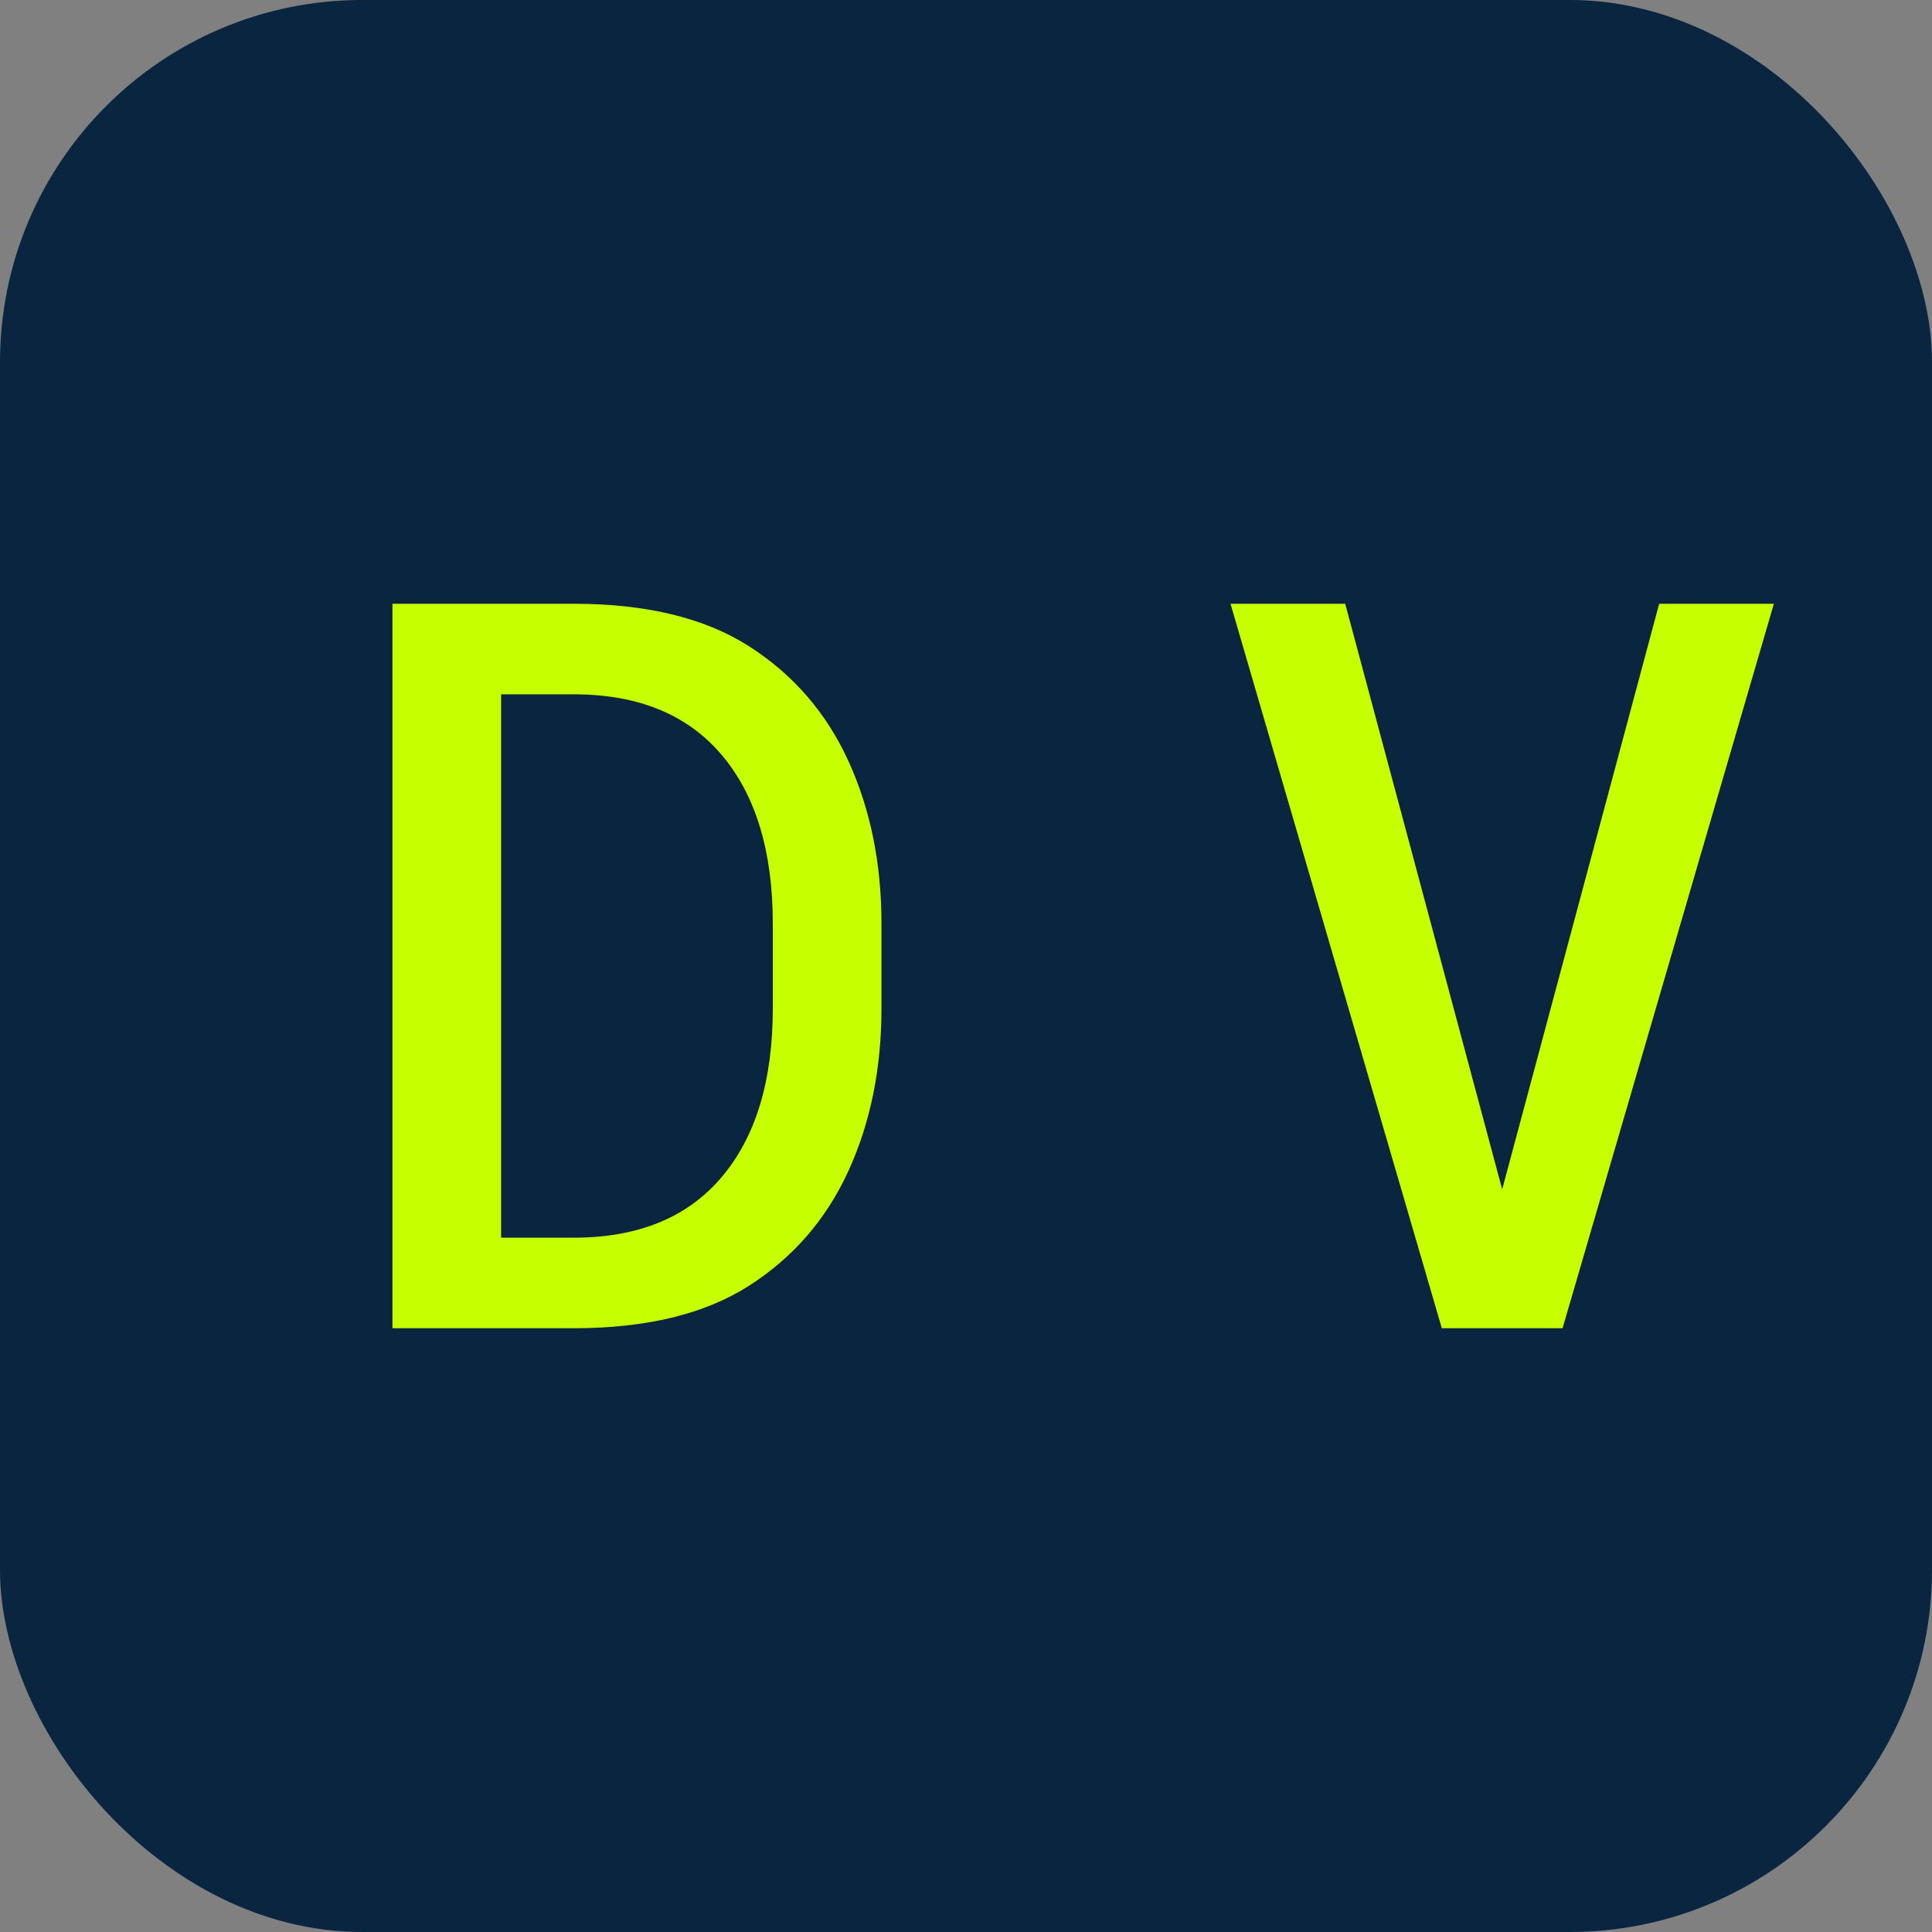
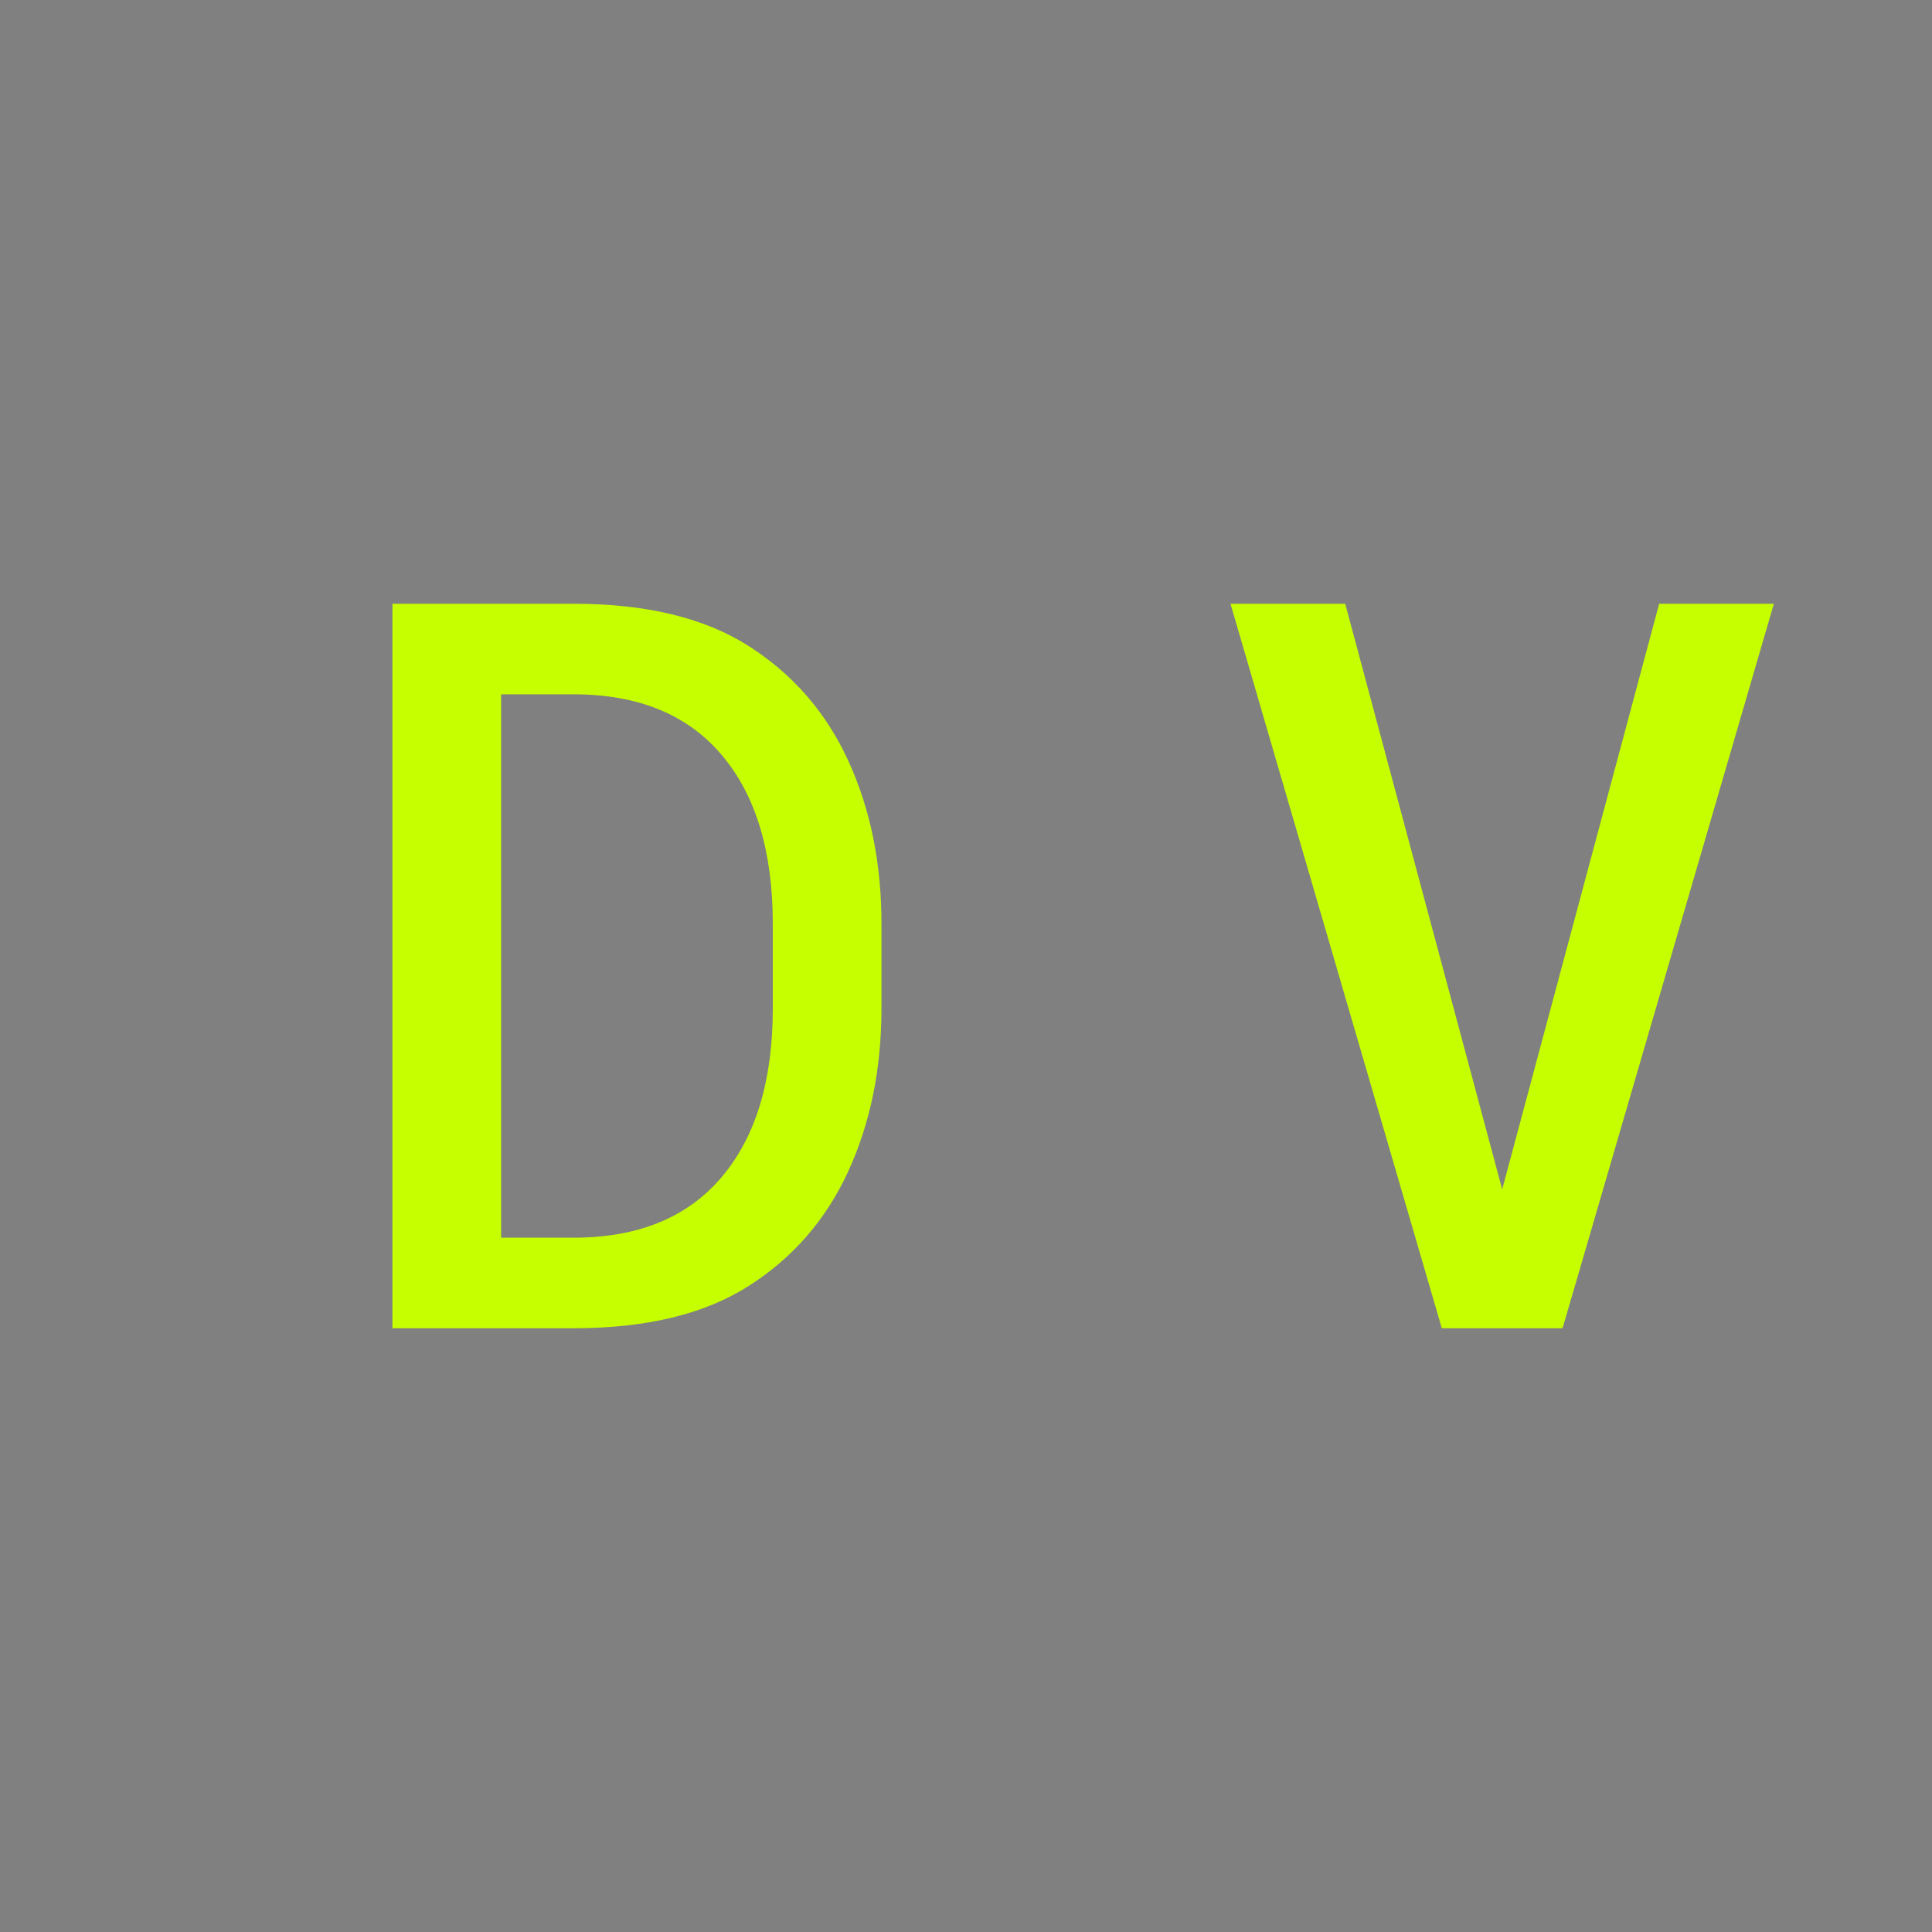
<svg xmlns="http://www.w3.org/2000/svg" width="32" height="32" viewBox="0 0 32 32" fill="none">
  <rect x="0" y="0" width="32" height="32" fill="#808080" stroke="none" />
-   <rect width="32" height="32" rx="6" fill="#0A2540" />
  <path d="M6.5 22V10H9.5C10.7 10 11.667 10.233 12.4 10.7C13.133 11.167 13.683 11.8 14.05 12.6C14.417 13.4 14.6 14.3 14.6 15.3V16.7C14.6 17.7 14.417 18.6 14.05 19.4C13.683 20.2 13.133 20.833 12.4 21.3C11.667 21.767 10.7 22 9.5 22H6.5ZM8.3 11.5V20.5H9.5C10.567 20.5 11.383 20.167 11.95 19.5C12.517 18.833 12.8 17.9 12.8 16.7V15.3C12.8 14.1 12.517 13.167 11.95 12.5C11.383 11.833 10.567 11.5 9.5 11.5H8.3Z" fill="#C6FF00" />
  <path d="M23.881 22L20.381 10H22.281L24.881 19.7L27.481 10H29.381L25.881 22H23.881Z" fill="#C6FF00" />
</svg>